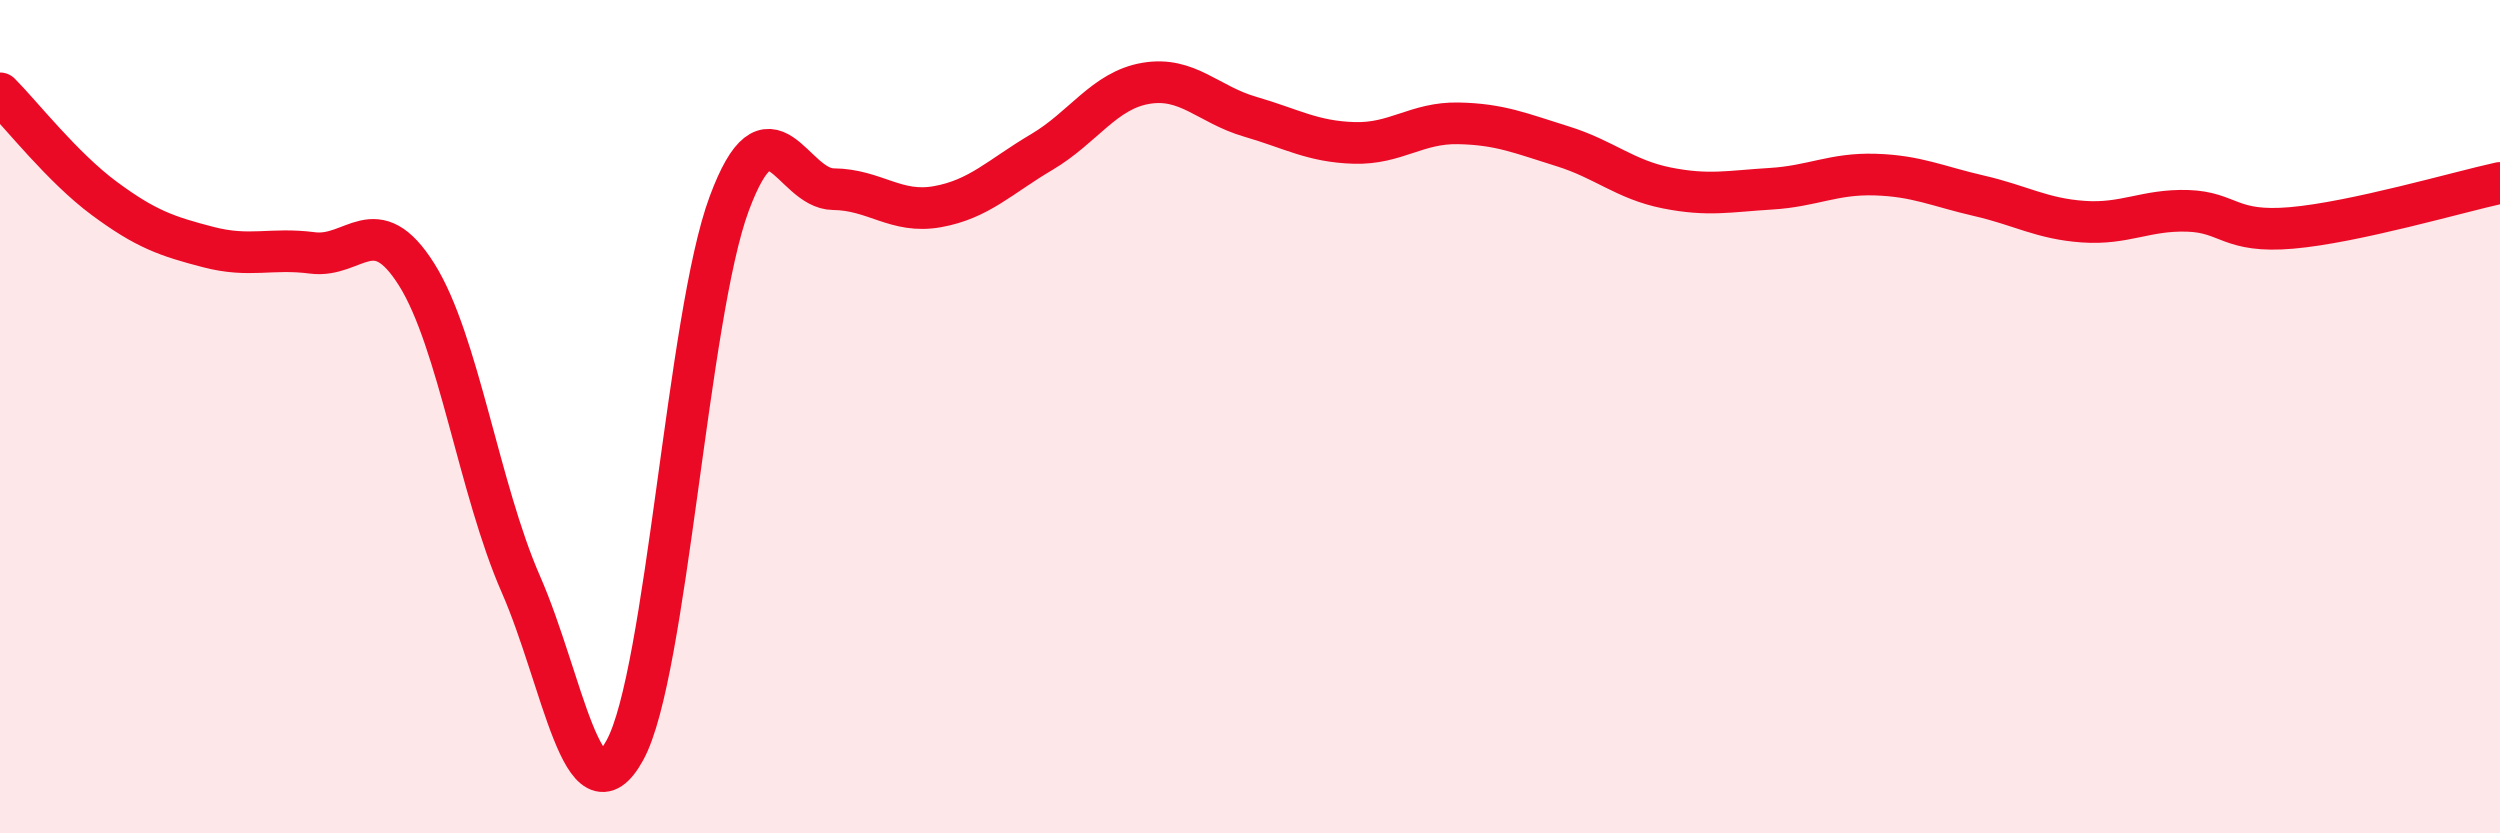
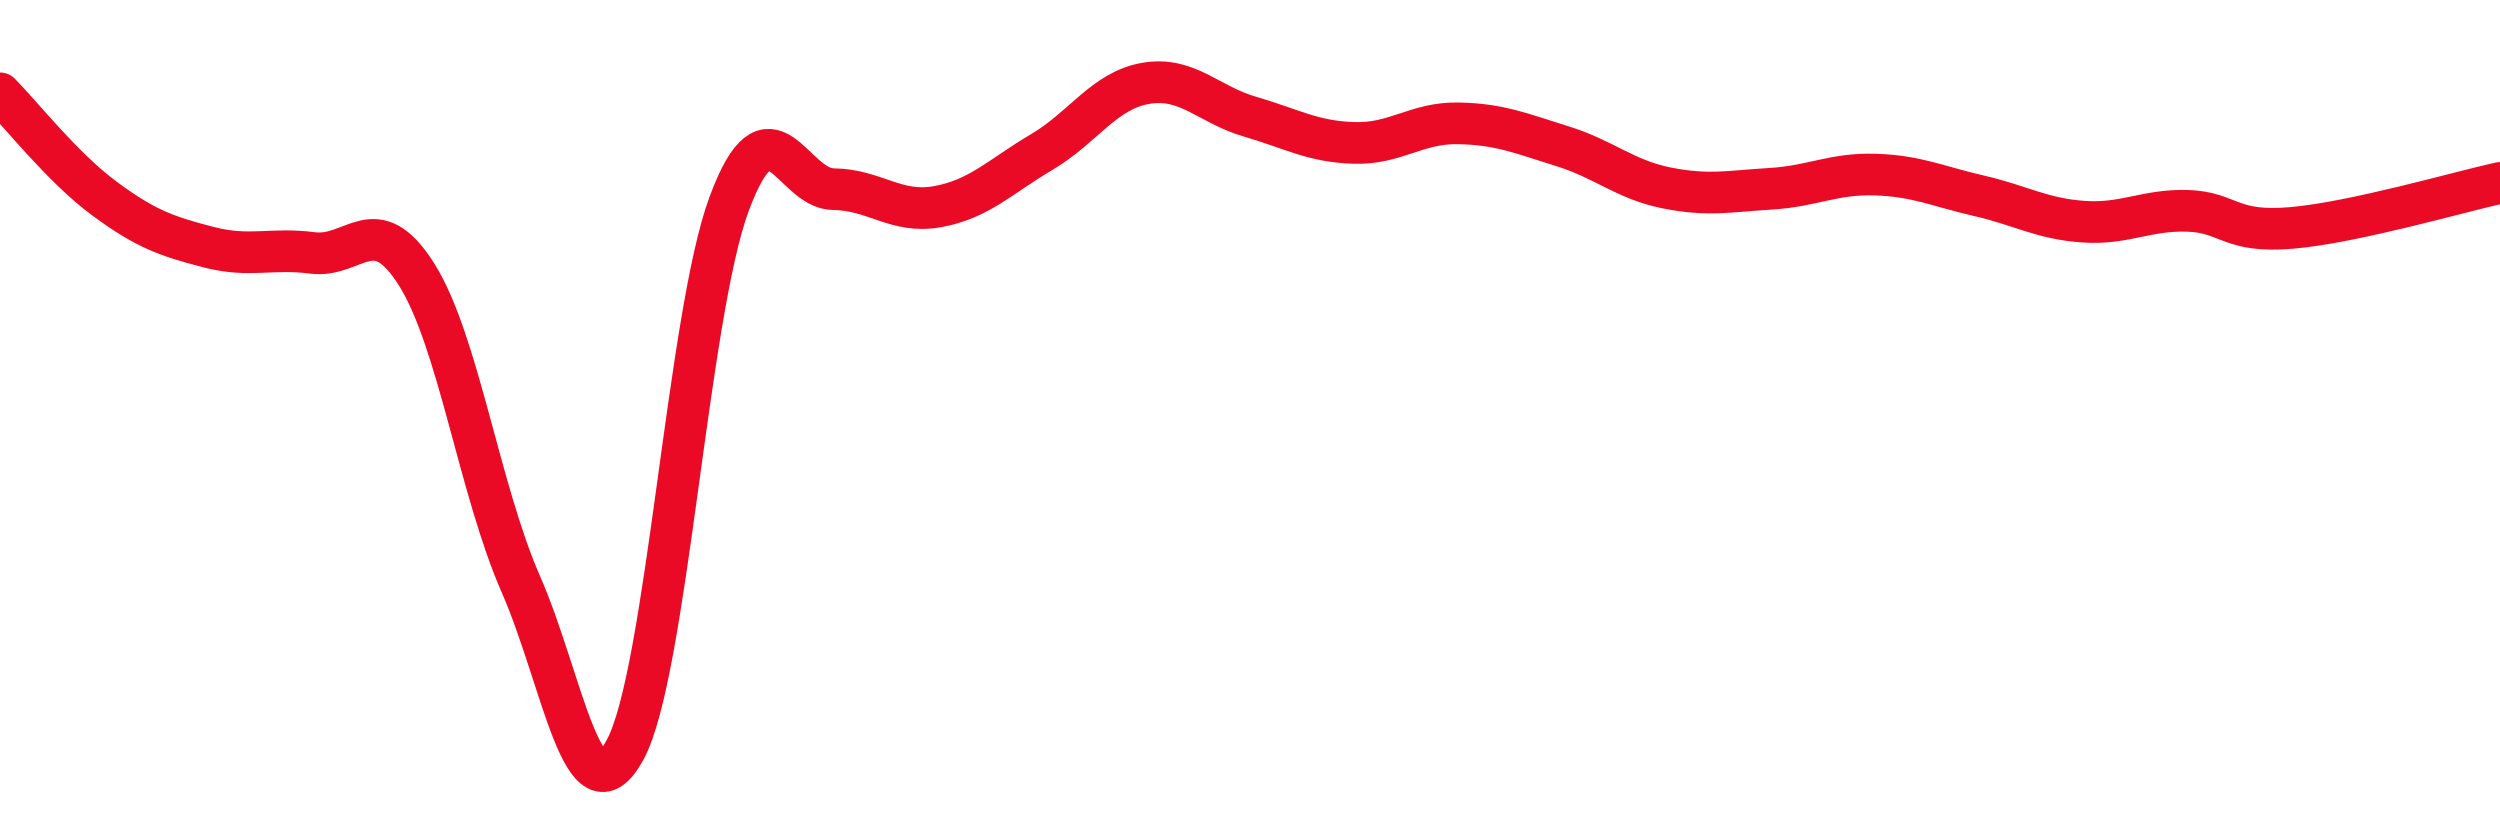
<svg xmlns="http://www.w3.org/2000/svg" width="60" height="20" viewBox="0 0 60 20">
-   <path d="M 0,2.24 C 0.5,2.74 1.5,4.02 2.5,4.76 C 3.5,5.5 4,5.67 5,5.93 C 6,6.19 6.5,5.94 7.5,6.07 C 8.5,6.2 9,5 10,6.59 C 11,8.18 11.5,11.74 12.5,14.02 C 13.5,16.3 14,19.83 15,18 C 16,16.17 16.5,7.58 17.5,4.89 C 18.5,2.2 19,4.53 20,4.54 C 21,4.55 21.5,5.14 22.5,4.96 C 23.5,4.78 24,4.24 25,3.65 C 26,3.06 26.5,2.17 27.5,2 C 28.5,1.83 29,2.51 30,2.8 C 31,3.09 31.5,3.4 32.5,3.43 C 33.5,3.46 34,2.94 35,2.96 C 36,2.98 36.5,3.2 37.5,3.51 C 38.5,3.82 39,4.31 40,4.51 C 41,4.71 41.5,4.59 42.5,4.53 C 43.5,4.47 44,4.16 45,4.19 C 46,4.22 46.5,4.47 47.5,4.7 C 48.5,4.93 49,5.25 50,5.32 C 51,5.39 51.5,5.03 52.5,5.06 C 53.5,5.09 53.5,5.6 55,5.47 C 56.5,5.34 59,4.61 60,4.39L60 20L0 20Z" fill="#EB0A25" opacity="0.1" stroke-linecap="round" stroke-linejoin="round" />
  <path d="M 0,2.24 C 0.5,2.74 1.5,4.02 2.5,4.76 C 3.5,5.5 4,5.67 5,5.93 C 6,6.19 6.5,5.94 7.5,6.07 C 8.5,6.2 9,5 10,6.59 C 11,8.18 11.5,11.74 12.5,14.02 C 13.5,16.3 14,19.83 15,18 C 16,16.17 16.5,7.58 17.5,4.89 C 18.5,2.2 19,4.53 20,4.54 C 21,4.55 21.5,5.14 22.5,4.96 C 23.5,4.78 24,4.24 25,3.65 C 26,3.06 26.5,2.17 27.5,2 C 28.5,1.83 29,2.51 30,2.8 C 31,3.09 31.5,3.4 32.5,3.43 C 33.5,3.46 34,2.94 35,2.96 C 36,2.98 36.5,3.2 37.5,3.51 C 38.5,3.82 39,4.31 40,4.51 C 41,4.71 41.5,4.59 42.5,4.53 C 43.5,4.47 44,4.16 45,4.19 C 46,4.22 46.5,4.47 47.5,4.7 C 48.5,4.93 49,5.25 50,5.32 C 51,5.39 51.5,5.03 52.5,5.06 C 53.5,5.09 53.5,5.6 55,5.47 C 56.5,5.34 59,4.61 60,4.39" stroke="#EB0A25" stroke-width="1" fill="none" stroke-linecap="round" stroke-linejoin="round" />
</svg>